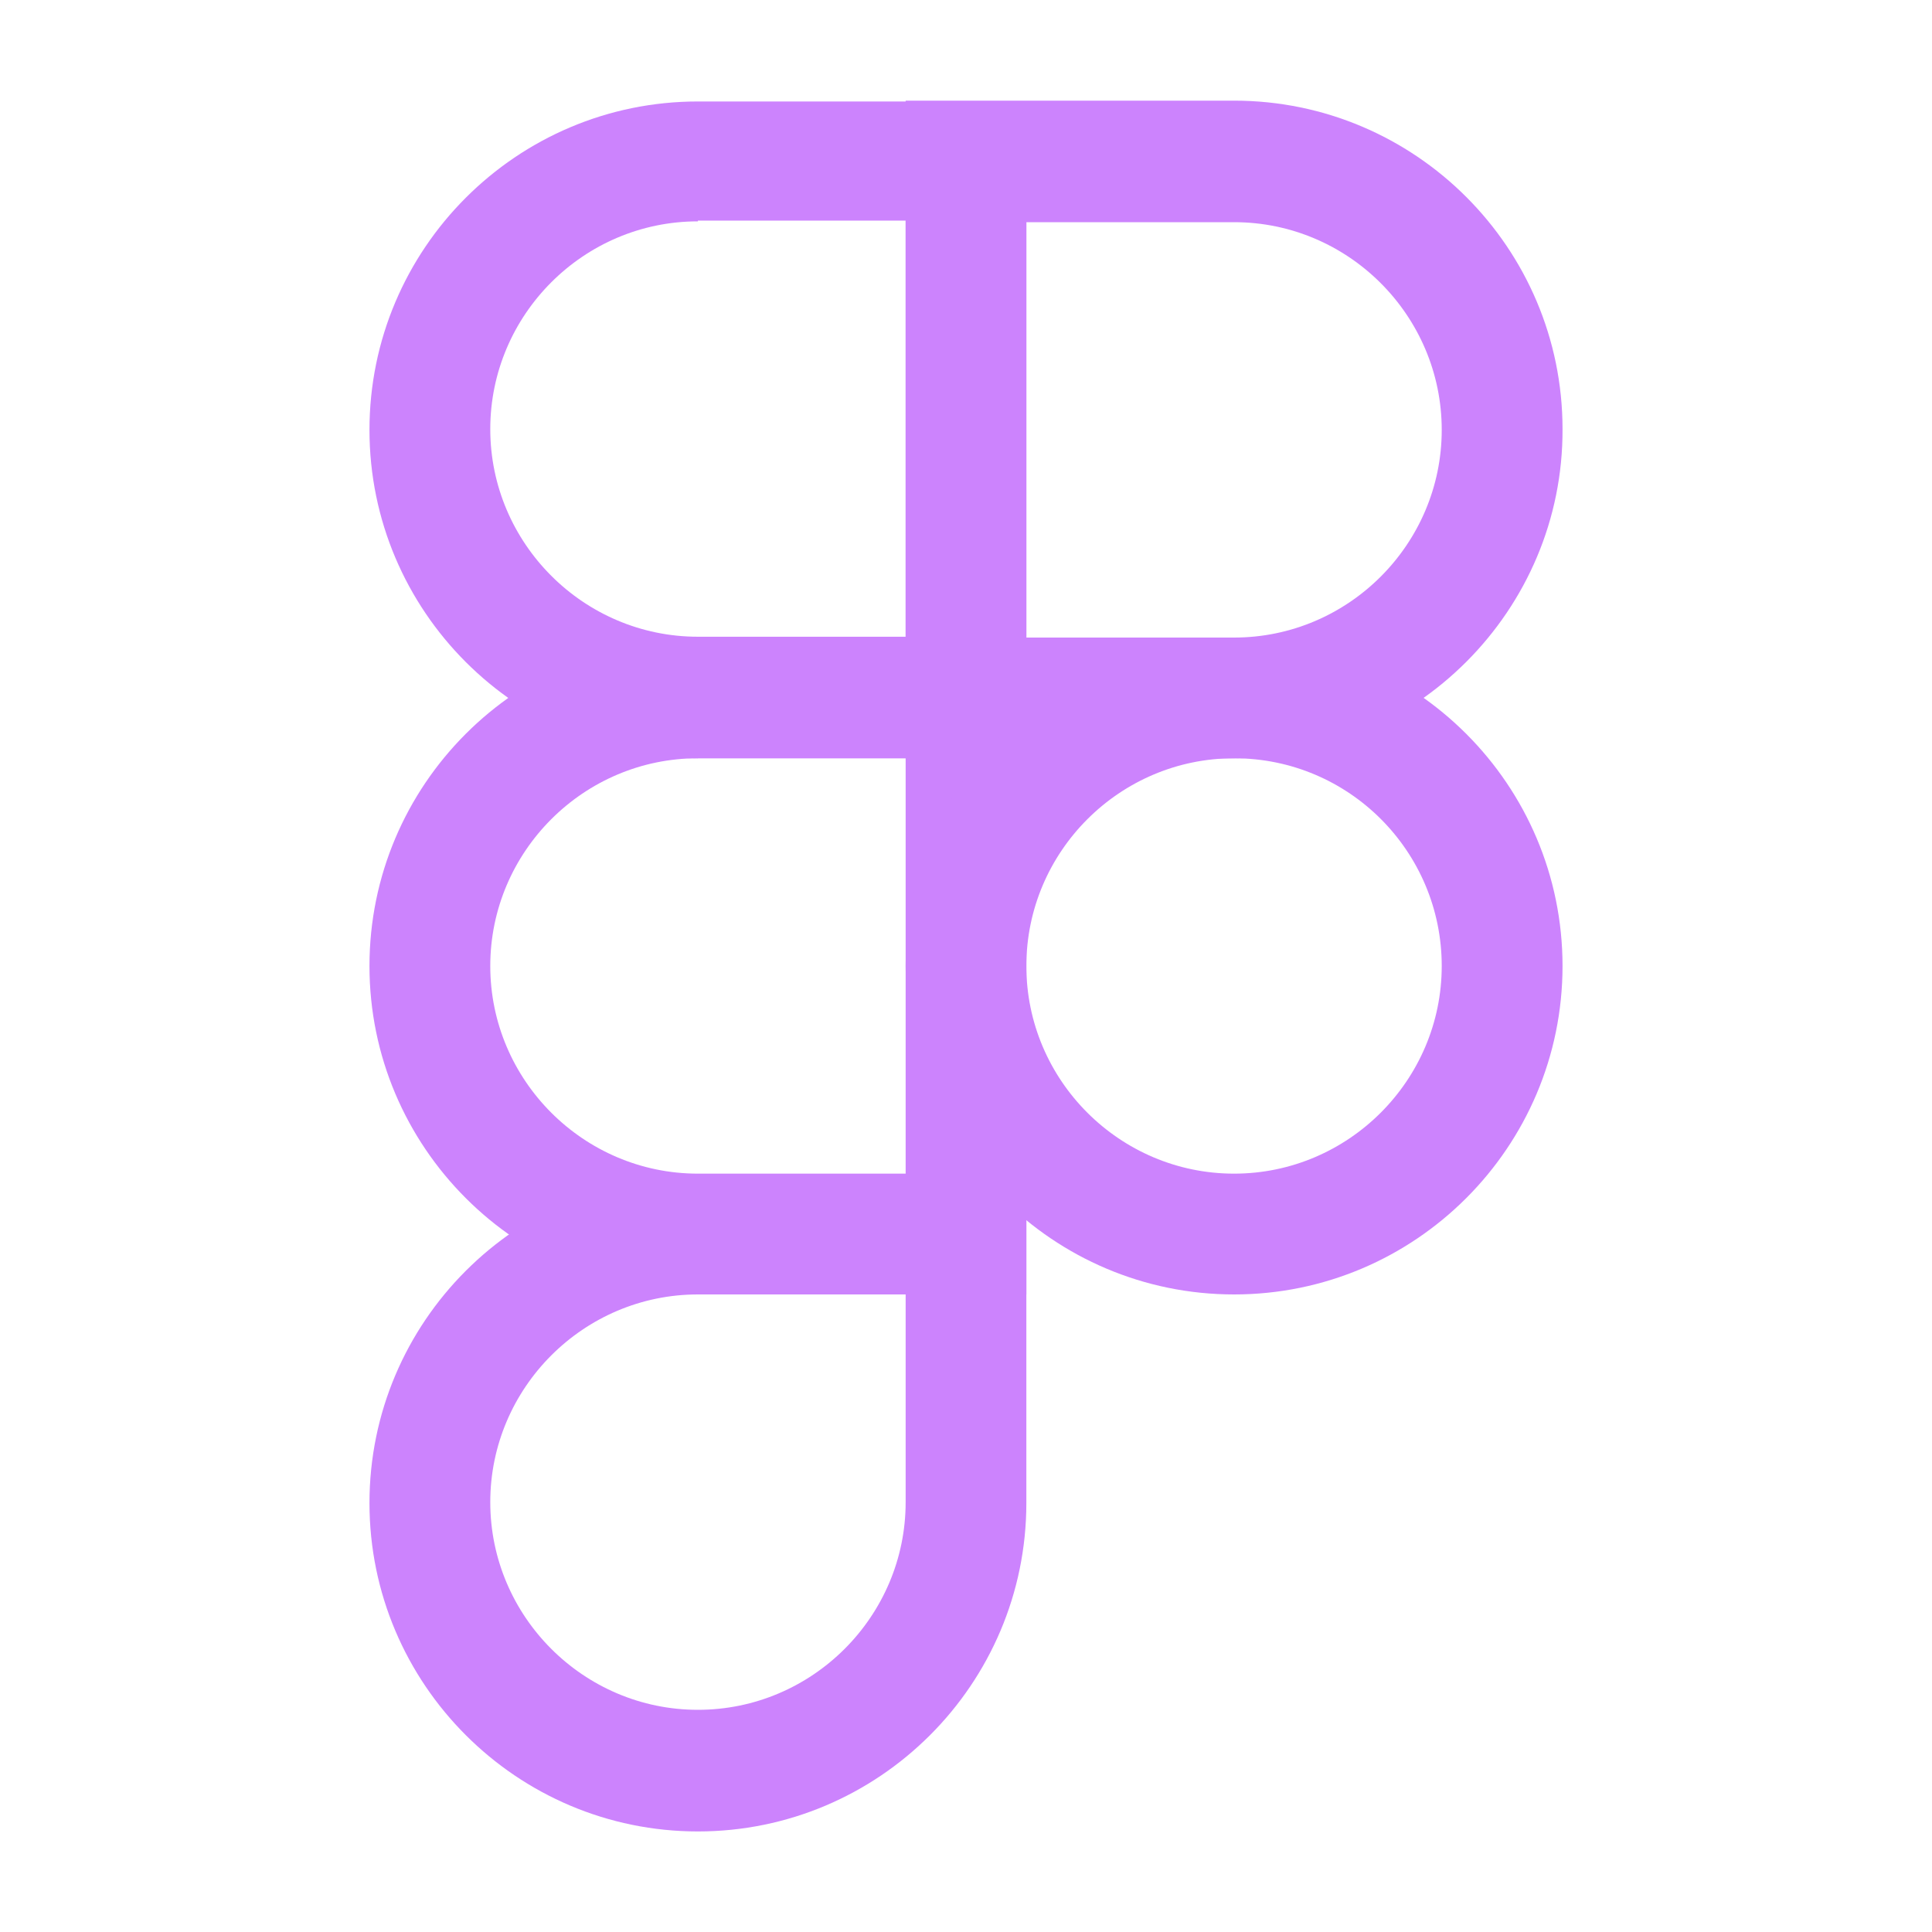
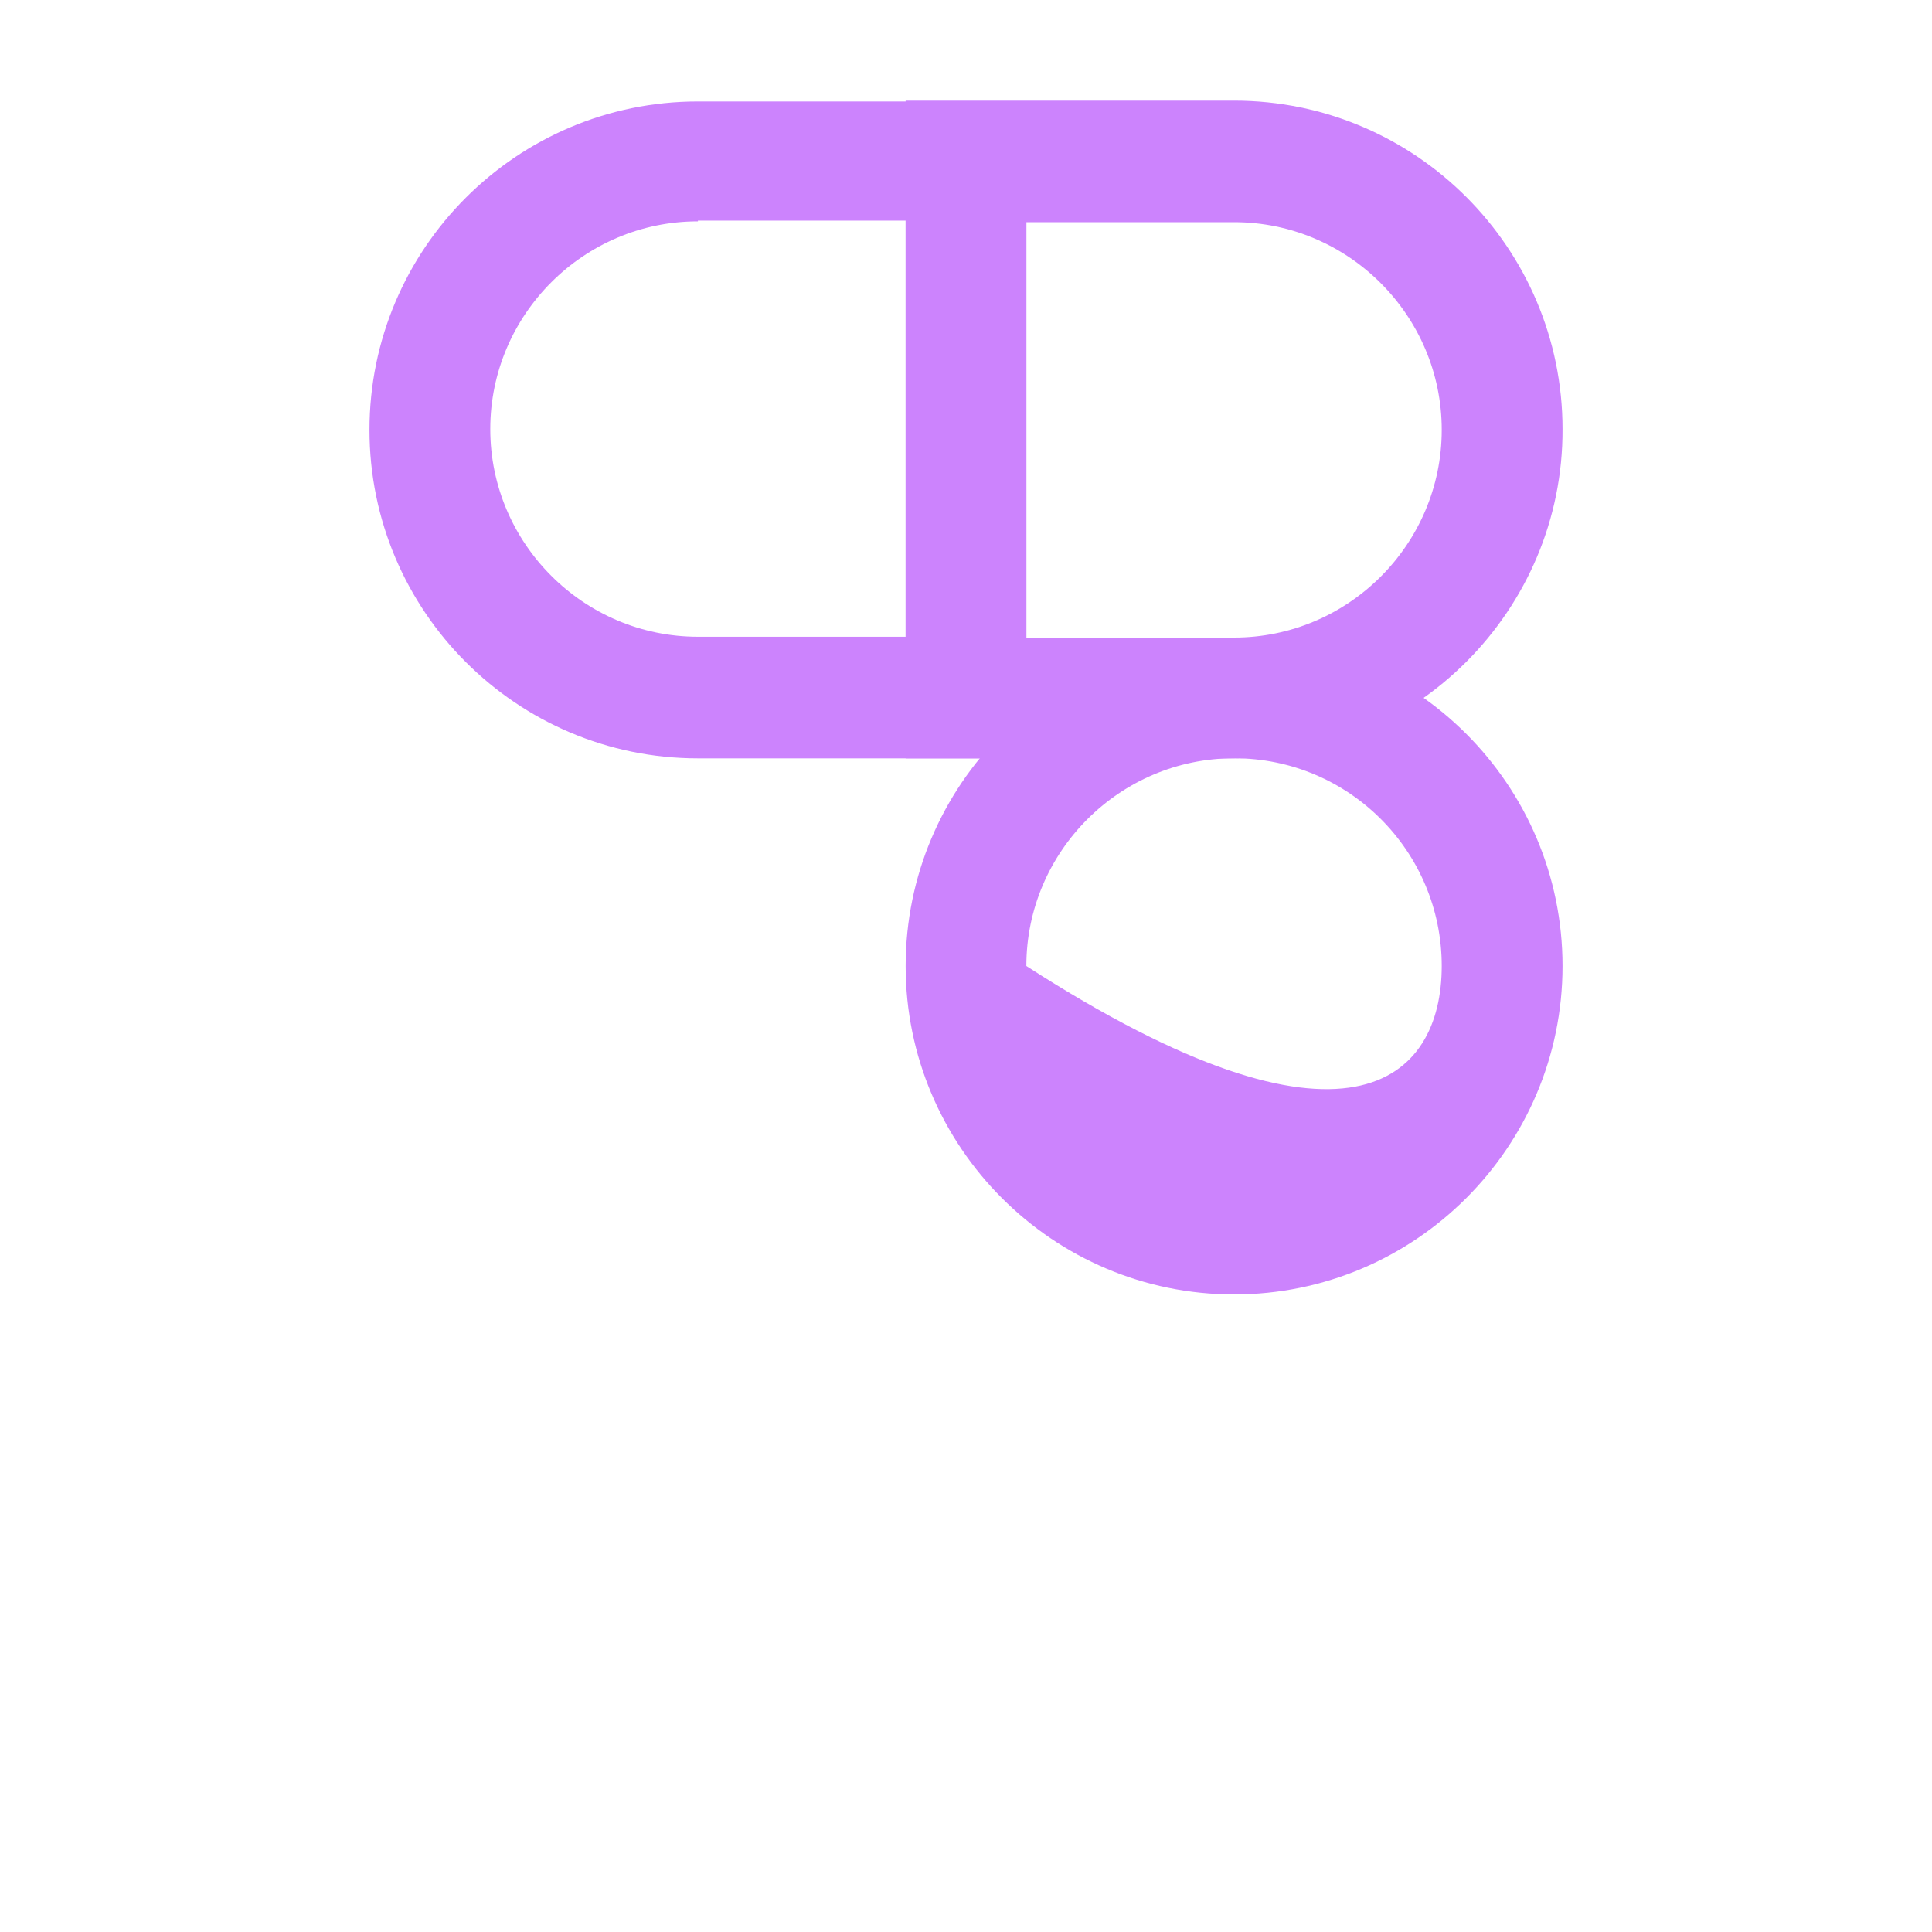
<svg xmlns="http://www.w3.org/2000/svg" width="21" height="21" viewBox="0 0 21 21" fill="none">
  <path d="M11.156 8.243H7.586C5.617 8.243 4.016 6.641 4.016 4.673C4.016 2.704 5.617 1.103 7.586 1.103H11.156V8.243ZM7.586 2.406C6.344 2.406 5.329 3.421 5.329 4.664C5.329 5.906 6.344 6.921 7.586 6.921H9.844V2.398H7.586V2.406Z" fill="#CC83FD" />
-   <path d="M11.156 14.07H7.586C5.617 14.07 4.016 12.468 4.016 10.5C4.016 8.531 5.617 6.93 7.586 6.93H11.156V14.07ZM7.586 8.242C6.344 8.242 5.329 9.257 5.329 10.5C5.329 11.742 6.344 12.757 7.586 12.757H9.844V8.233H7.586V8.242Z" fill="#CC83FD" />
-   <path d="M7.586 19.907C5.617 19.907 4.016 18.305 4.016 16.337C4.016 14.368 5.617 12.767 7.586 12.767H11.156V16.337C11.156 18.305 9.555 19.907 7.586 19.907ZM7.586 14.07C6.344 14.07 5.329 15.085 5.329 16.328C5.329 17.57 6.344 18.585 7.586 18.585C8.829 18.585 9.844 17.57 9.844 16.328V14.07H7.586Z" fill="#CC83FD" />
  <path d="M13.414 8.243H9.844V1.094H13.414C15.383 1.094 16.984 2.695 16.984 4.664C16.992 6.632 15.383 8.243 13.414 8.243ZM11.156 6.93H13.414C14.656 6.93 15.671 5.915 15.671 4.673C15.671 3.43 14.656 2.415 13.414 2.415H11.156V6.93Z" fill="#CC83FD" />
-   <path d="M13.414 14.07C11.445 14.07 9.844 12.468 9.844 10.5C9.844 8.531 11.445 6.93 13.414 6.93C15.383 6.93 16.984 8.531 16.984 10.5C16.984 12.468 15.383 14.07 13.414 14.07ZM13.414 8.242C12.171 8.242 11.156 9.257 11.156 10.5C11.156 11.742 12.171 12.757 13.414 12.757C14.656 12.757 15.671 11.742 15.671 10.5C15.671 9.257 14.665 8.242 13.414 8.242Z" fill="#CC83FD" />
+   <path d="M13.414 14.07C11.445 14.07 9.844 12.468 9.844 10.5C9.844 8.531 11.445 6.93 13.414 6.93C15.383 6.93 16.984 8.531 16.984 10.5C16.984 12.468 15.383 14.07 13.414 14.07ZM13.414 8.242C12.171 8.242 11.156 9.257 11.156 10.5C14.656 12.757 15.671 11.742 15.671 10.5C15.671 9.257 14.665 8.242 13.414 8.242Z" fill="#CC83FD" />
</svg>